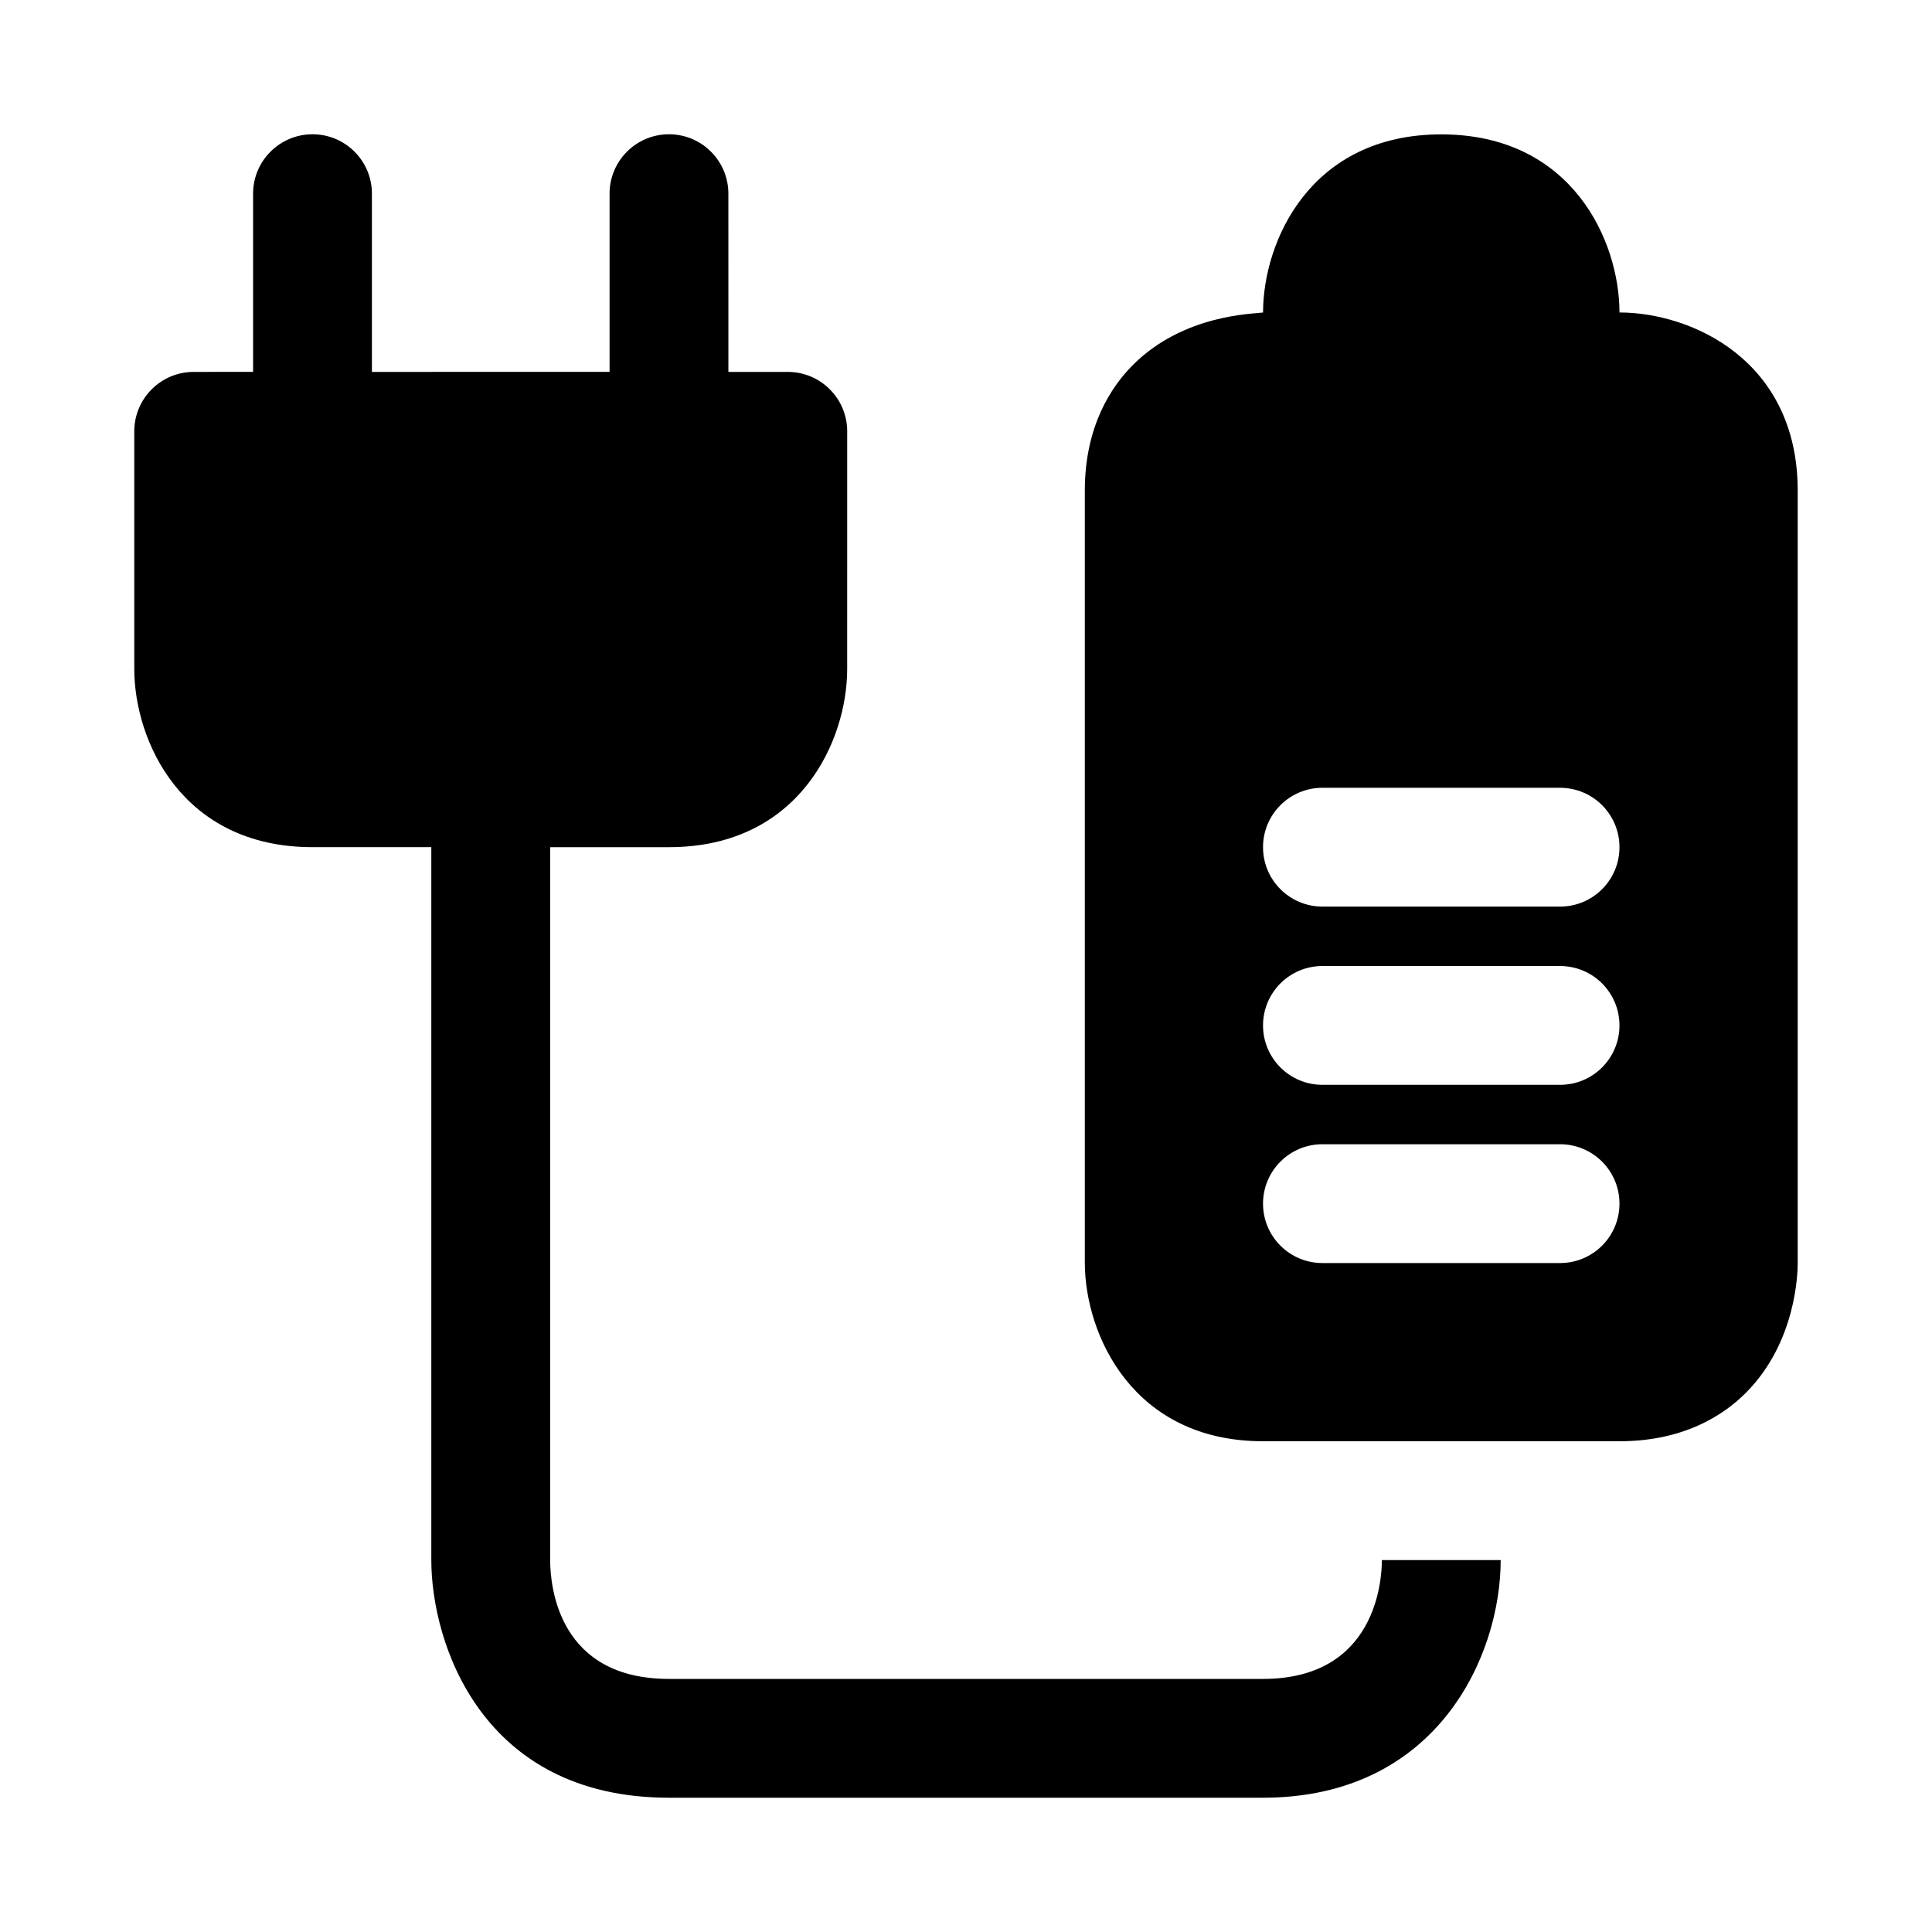
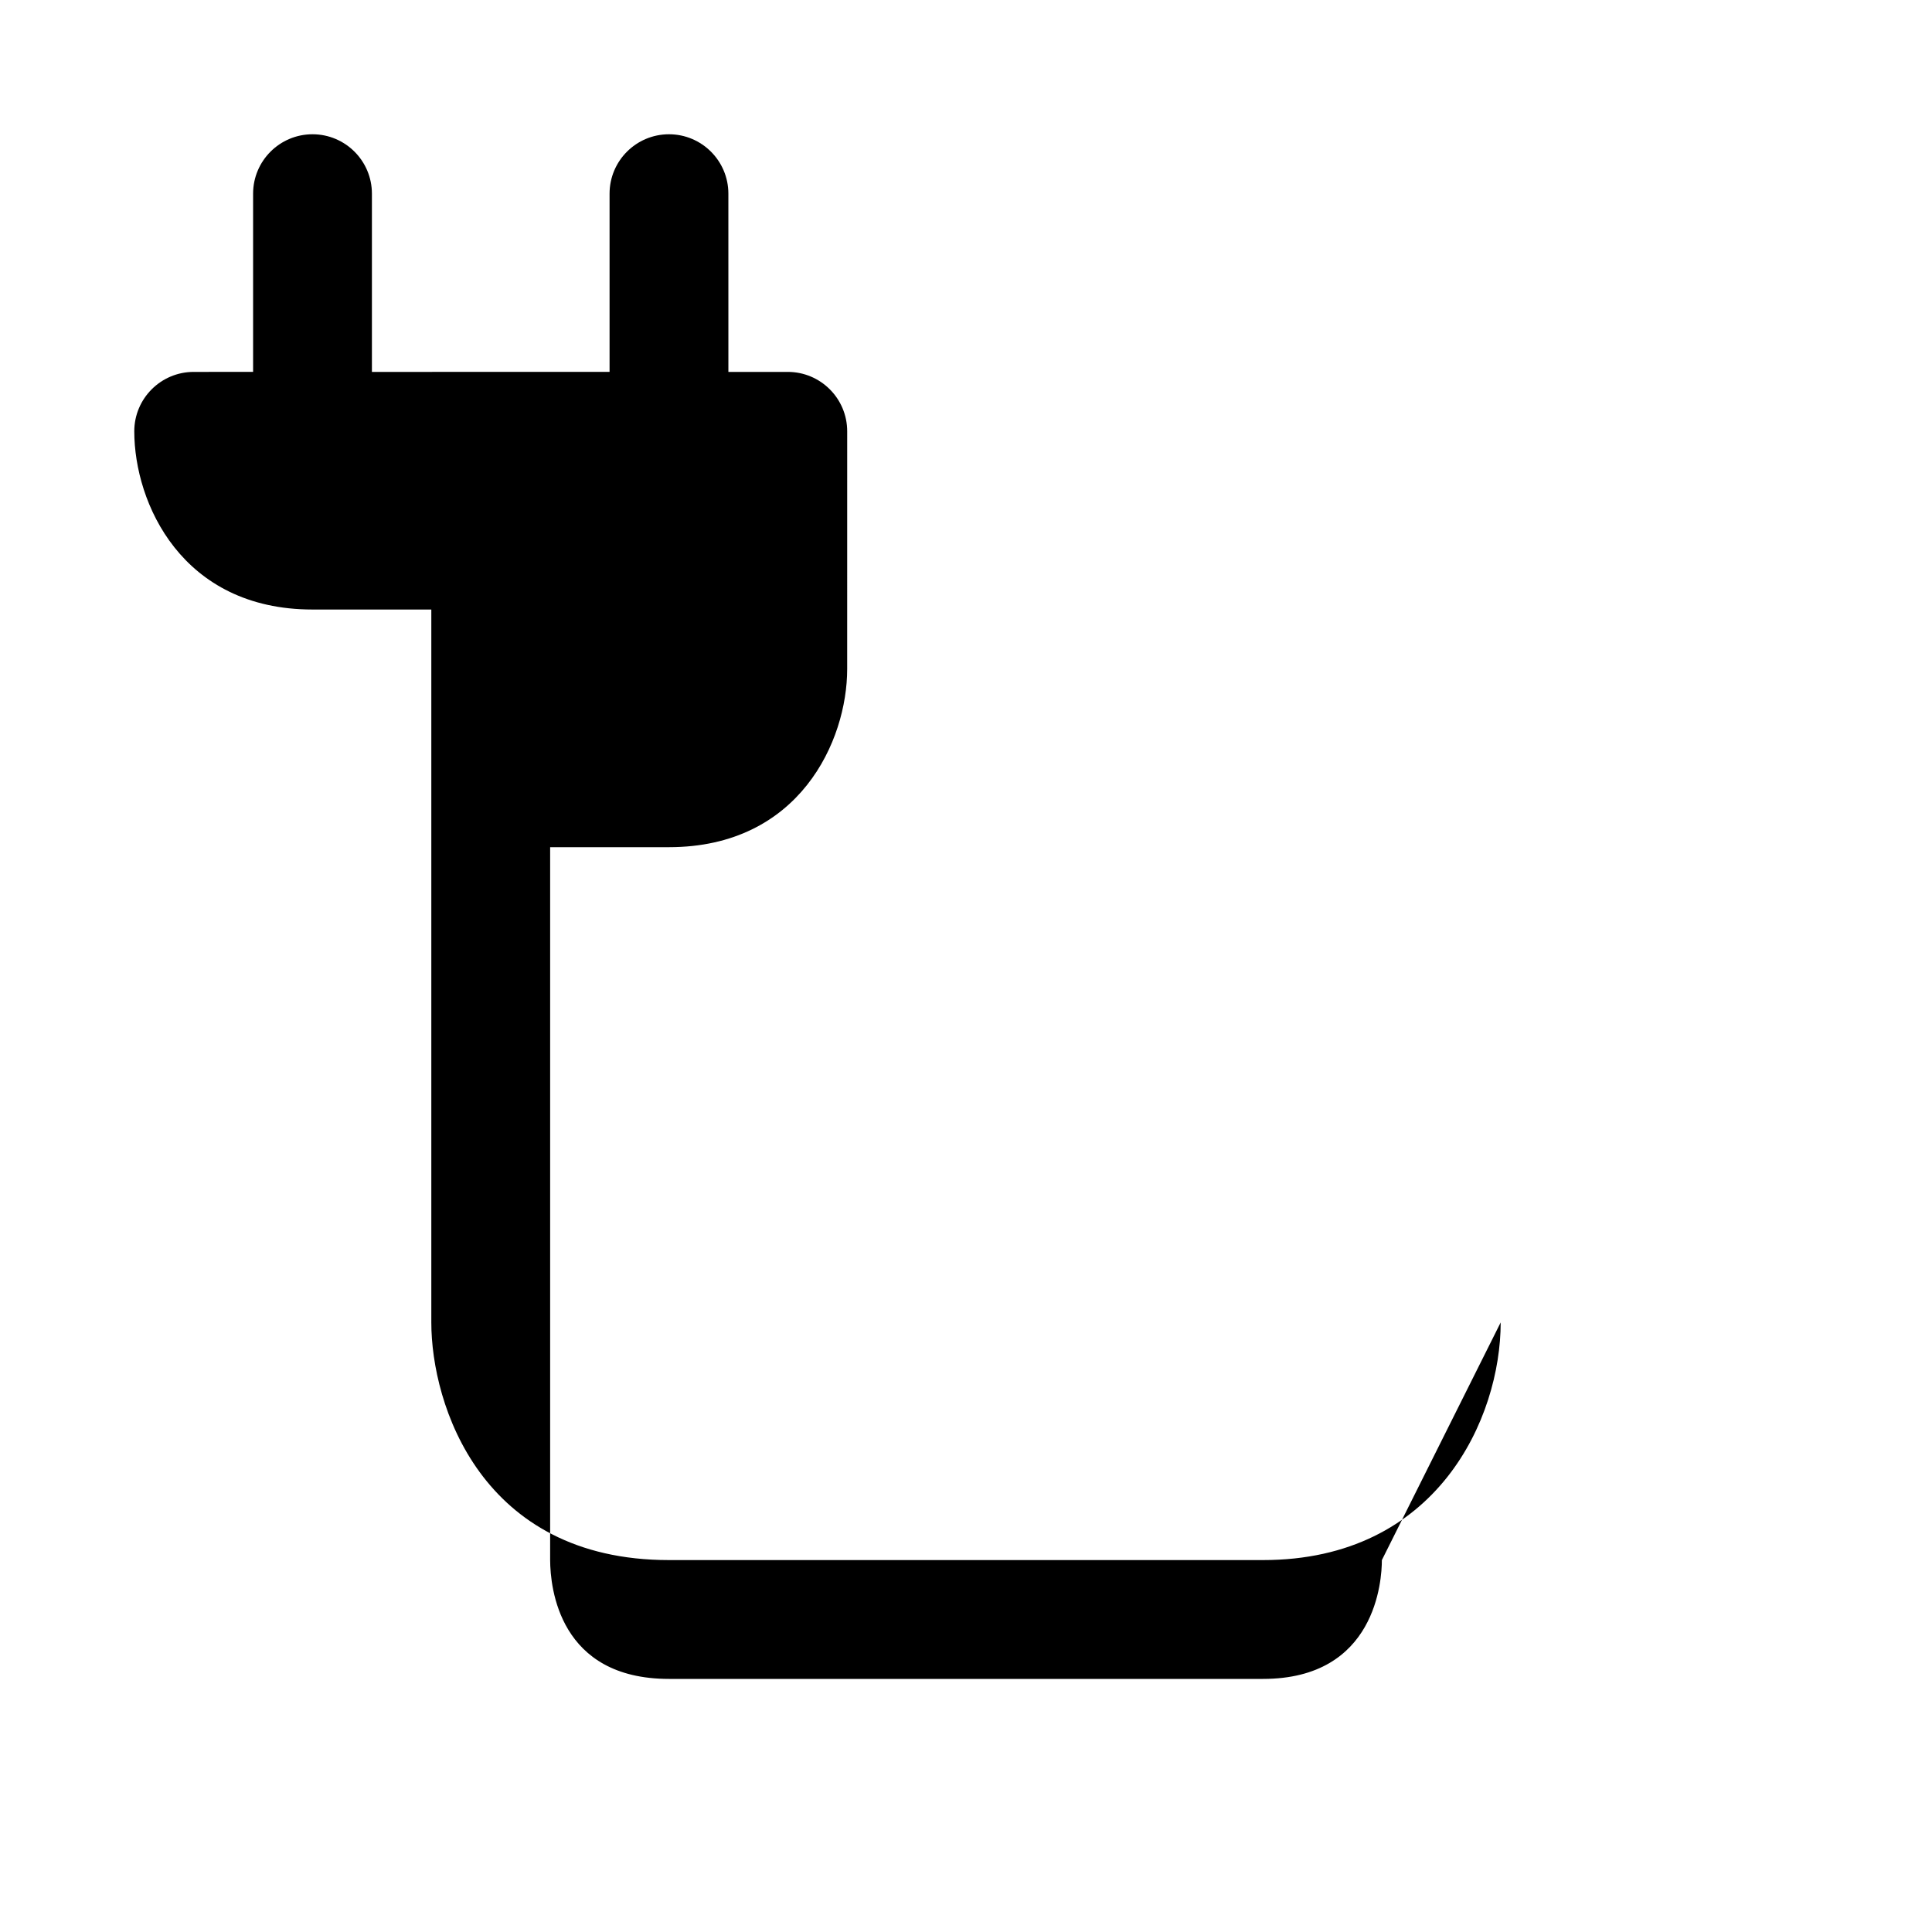
<svg xmlns="http://www.w3.org/2000/svg" fill="#000000" width="800px" height="800px" version="1.1" viewBox="144 144 512 512">
  <g>
-     <path d="m573.18 226.81c-0.016-19.004-12.594-47.199-47.23-47.199-34.605 0-47.184 28.184-47.23 47.168-0.004 0.016-0.004 0.016-0.004 0.031-0.016 0-0.031 0.016-0.062 0.016-2.379 0.379-20.875 0.395-34.352 13.824-5.844 5.824-12.816 16.359-12.816 33.395v204.67 0.031 0.031c0.094 18.973 12.75 47.168 47.23 47.168h94.465c17.176 0 27.742-7.023 33.582-12.926 13.289-13.398 13.648-31.77 13.648-34.289v-0.016-204.67c0-34.652-28.242-47.234-47.23-47.234zm-15.746 251.91h-62.977c-8.707 0-15.742-7.055-15.742-15.742 0-8.691 7.039-15.742 15.742-15.742h62.977c8.707 0 15.742 7.055 15.742 15.742 0.004 8.688-7.035 15.742-15.742 15.742zm0-47.23h-62.977c-8.707 0-15.742-7.055-15.742-15.742 0-8.691 7.039-15.742 15.742-15.742h62.977c8.707 0 15.742 7.055 15.742 15.742 0.004 8.688-7.035 15.742-15.742 15.742zm0-47.234h-62.977c-8.707 0-15.742-7.055-15.742-15.742 0-8.691 7.039-15.742 15.742-15.742h62.977c8.707 0 15.742 7.055 15.742 15.742 0.004 8.688-7.035 15.742-15.742 15.742z" />
-     <path d="m510.21 557.44c0 5.258-1.527 31.488-31.488 31.488h-157.44c-29.078 0-31.457-24.105-31.488-31.488v-188.93h31.488c34.605 0 47.23-28.215 47.23-47.199v-0.031l0.004-62.98c0-8.691-7.055-15.742-15.742-15.742h-15.742l-0.004-47.234c0-8.691-7.055-15.742-15.742-15.742-8.691 0-15.742 7.055-15.742 15.742v47.23l-62.98 0.004v-47.234c0-8.691-7.055-15.742-15.742-15.742-8.691 0-15.746 7.055-15.746 15.742v47.23l-15.746 0.004c-8.688 0-15.742 7.055-15.742 15.742v62.977c0 18.988 12.578 47.23 47.23 47.23h31.488v188.93c0 21.773 13.16 62.977 62.977 62.977h157.44c46.207 0 62.977-37.66 62.977-62.977z" />
+     <path d="m510.21 557.44c0 5.258-1.527 31.488-31.488 31.488h-157.44c-29.078 0-31.457-24.105-31.488-31.488v-188.93h31.488c34.605 0 47.23-28.215 47.23-47.199v-0.031l0.004-62.98c0-8.691-7.055-15.742-15.742-15.742h-15.742l-0.004-47.234c0-8.691-7.055-15.742-15.742-15.742-8.691 0-15.742 7.055-15.742 15.742v47.23l-62.98 0.004v-47.234c0-8.691-7.055-15.742-15.742-15.742-8.691 0-15.746 7.055-15.746 15.742v47.23l-15.746 0.004c-8.688 0-15.742 7.055-15.742 15.742c0 18.988 12.578 47.23 47.23 47.23h31.488v188.93c0 21.773 13.16 62.977 62.977 62.977h157.44c46.207 0 62.977-37.66 62.977-62.977z" />
  </g>
</svg>